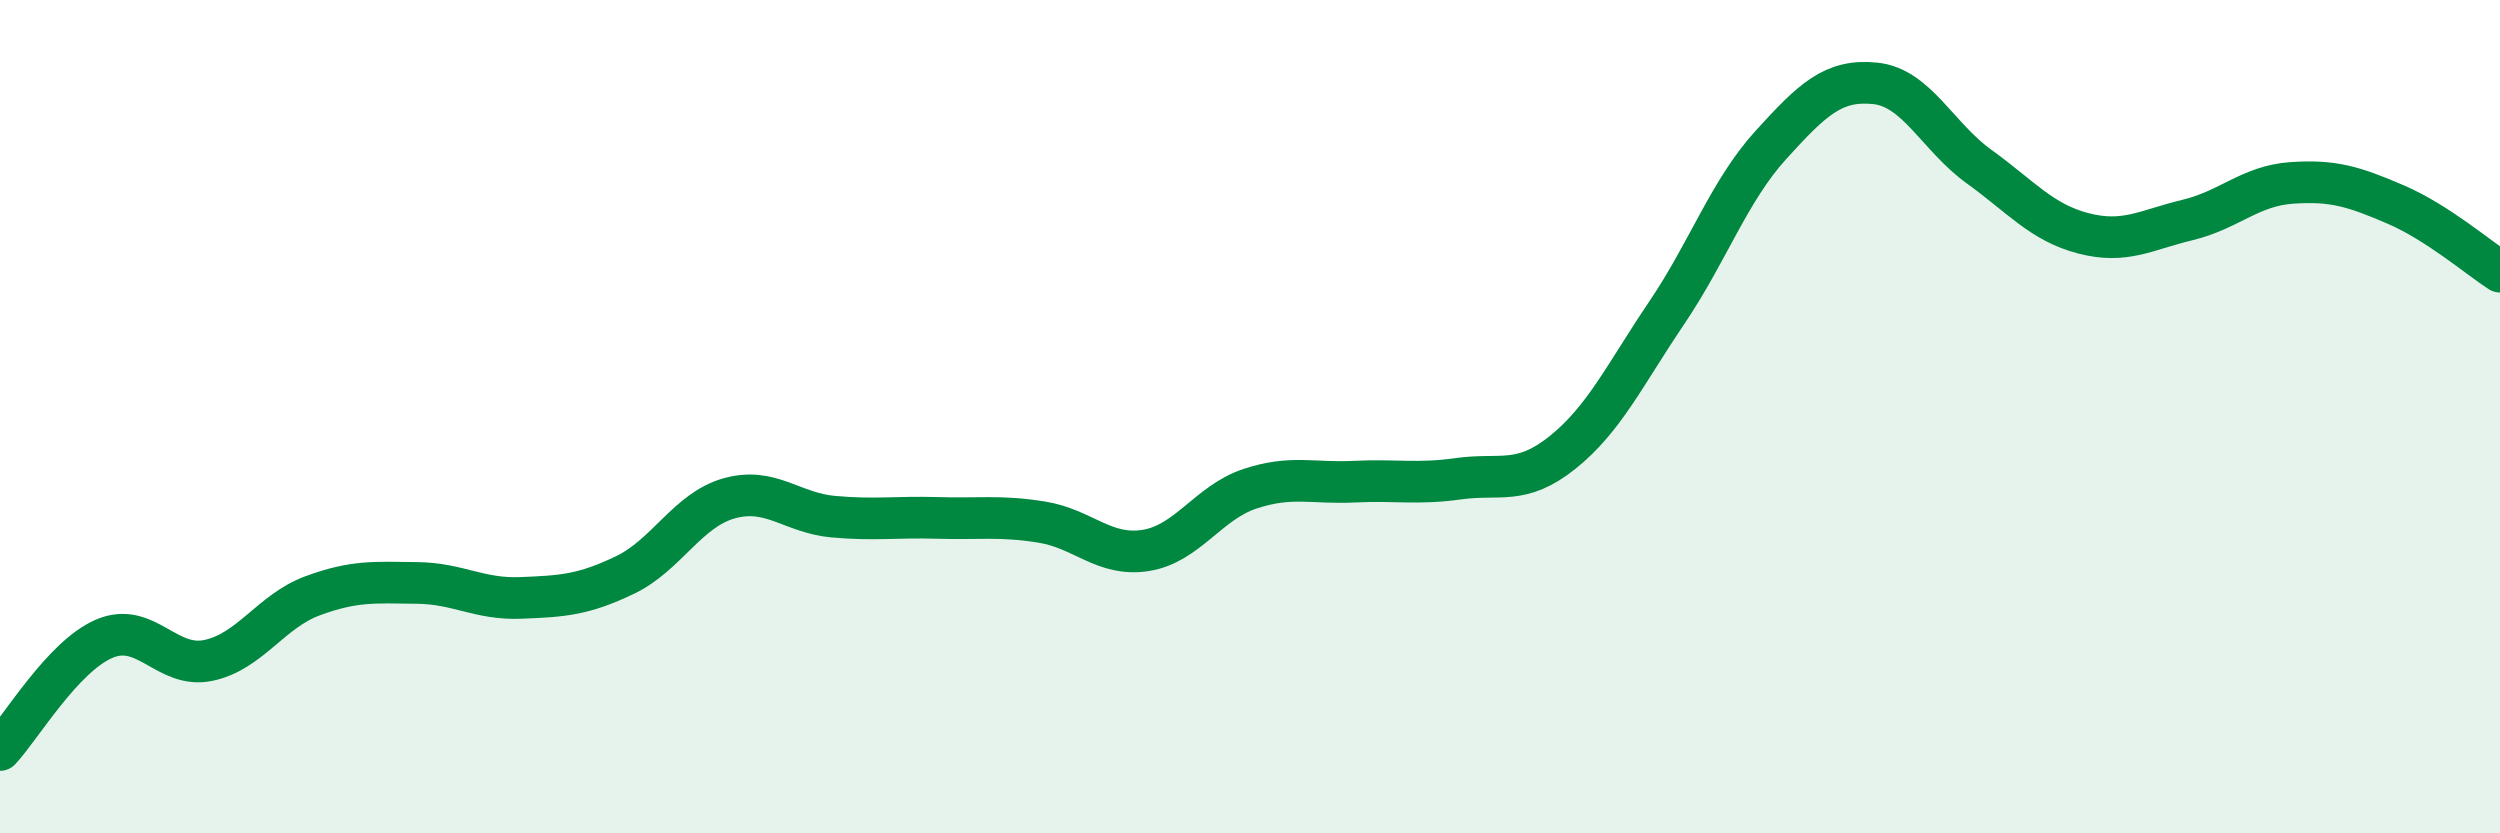
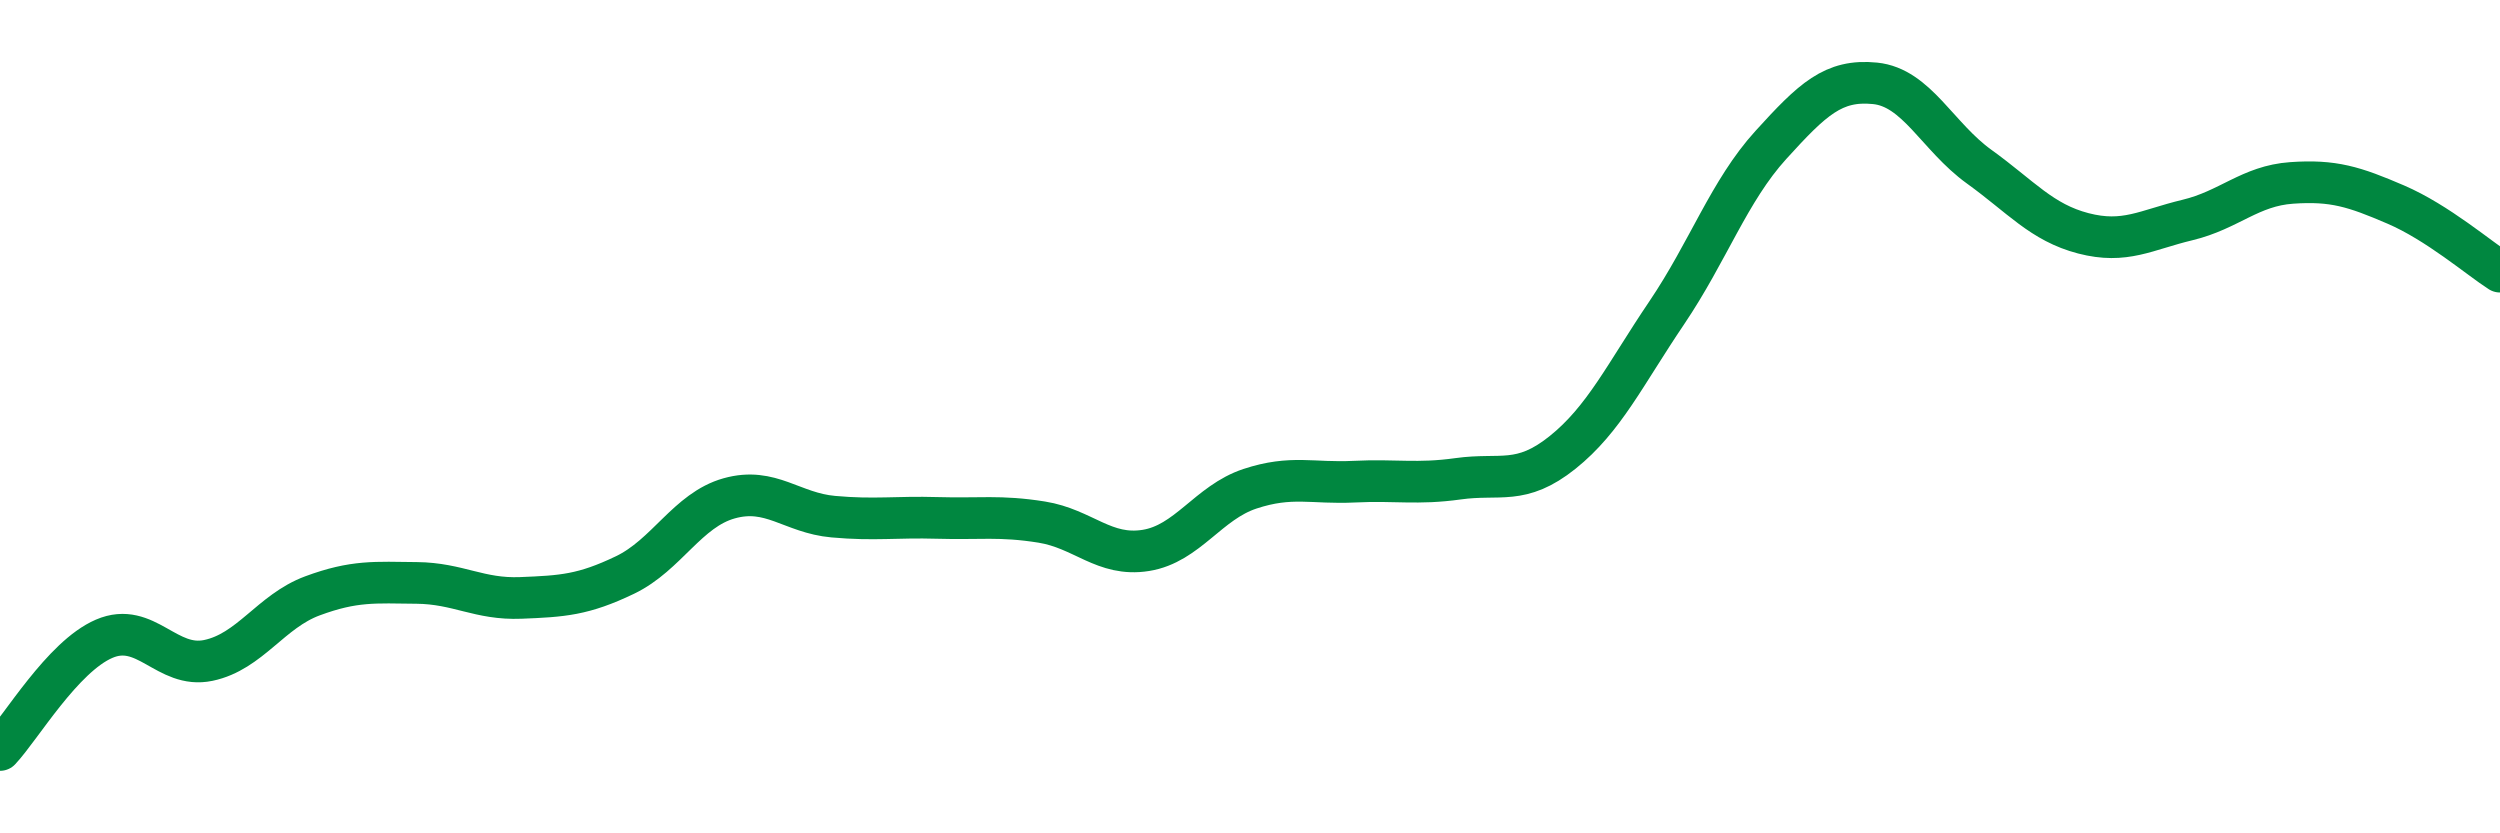
<svg xmlns="http://www.w3.org/2000/svg" width="60" height="20" viewBox="0 0 60 20">
-   <path d="M 0,18 C 0.5,17.47 1.5,15.76 2.5,15.33 C 3.5,14.9 4,16.06 5,15.85 C 6,15.64 6.5,14.67 7.5,14.3 C 8.5,13.93 9,13.98 10,13.99 C 11,14 11.5,14.39 12.5,14.35 C 13.5,14.31 14,14.28 15,13.8 C 16,13.32 16.5,12.24 17.5,11.96 C 18.5,11.68 19,12.31 20,12.4 C 21,12.49 21.5,12.4 22.5,12.43 C 23.5,12.46 24,12.37 25,12.53 C 26,12.69 26.5,13.37 27.5,13.21 C 28.5,13.05 29,12.06 30,11.73 C 31,11.4 31.5,11.61 32.5,11.56 C 33.5,11.51 34,11.63 35,11.49 C 36,11.35 36.5,11.66 37.5,10.86 C 38.5,10.06 39,8.99 40,7.51 C 41,6.03 41.5,4.58 42.5,3.48 C 43.5,2.38 44,1.9 45,2 C 46,2.1 46.5,3.28 47.5,4 C 48.5,4.72 49,5.34 50,5.6 C 51,5.86 51.5,5.52 52.5,5.28 C 53.5,5.04 54,4.46 55,4.39 C 56,4.32 56.5,4.48 57.5,4.91 C 58.5,5.34 59.5,6.2 60,6.52L60 20L0 20Z" fill="#008740" opacity="0.1" stroke-linecap="round" stroke-linejoin="round" />
  <path d="M 0,18 C 0.5,17.47 1.5,15.76 2.5,15.33 C 3.5,14.9 4,16.06 5,15.85 C 6,15.64 6.5,14.67 7.5,14.3 C 8.5,13.93 9,13.98 10,13.99 C 11,14 11.5,14.39 12.5,14.35 C 13.5,14.31 14,14.28 15,13.8 C 16,13.32 16.5,12.24 17.5,11.96 C 18.5,11.68 19,12.31 20,12.4 C 21,12.49 21.5,12.4 22.5,12.43 C 23.5,12.46 24,12.37 25,12.53 C 26,12.69 26.5,13.37 27.5,13.21 C 28.5,13.05 29,12.06 30,11.73 C 31,11.4 31.5,11.61 32.5,11.56 C 33.5,11.51 34,11.63 35,11.49 C 36,11.35 36.5,11.66 37.5,10.86 C 38.5,10.06 39,8.99 40,7.51 C 41,6.03 41.5,4.58 42.5,3.48 C 43.5,2.38 44,1.9 45,2 C 46,2.1 46.5,3.28 47.5,4 C 48.5,4.72 49,5.34 50,5.6 C 51,5.86 51.5,5.52 52.5,5.28 C 53.5,5.04 54,4.46 55,4.39 C 56,4.32 56.5,4.48 57.5,4.91 C 58.5,5.34 59.5,6.2 60,6.52" stroke="#008740" stroke-width="1" fill="none" stroke-linecap="round" stroke-linejoin="round" />
</svg>